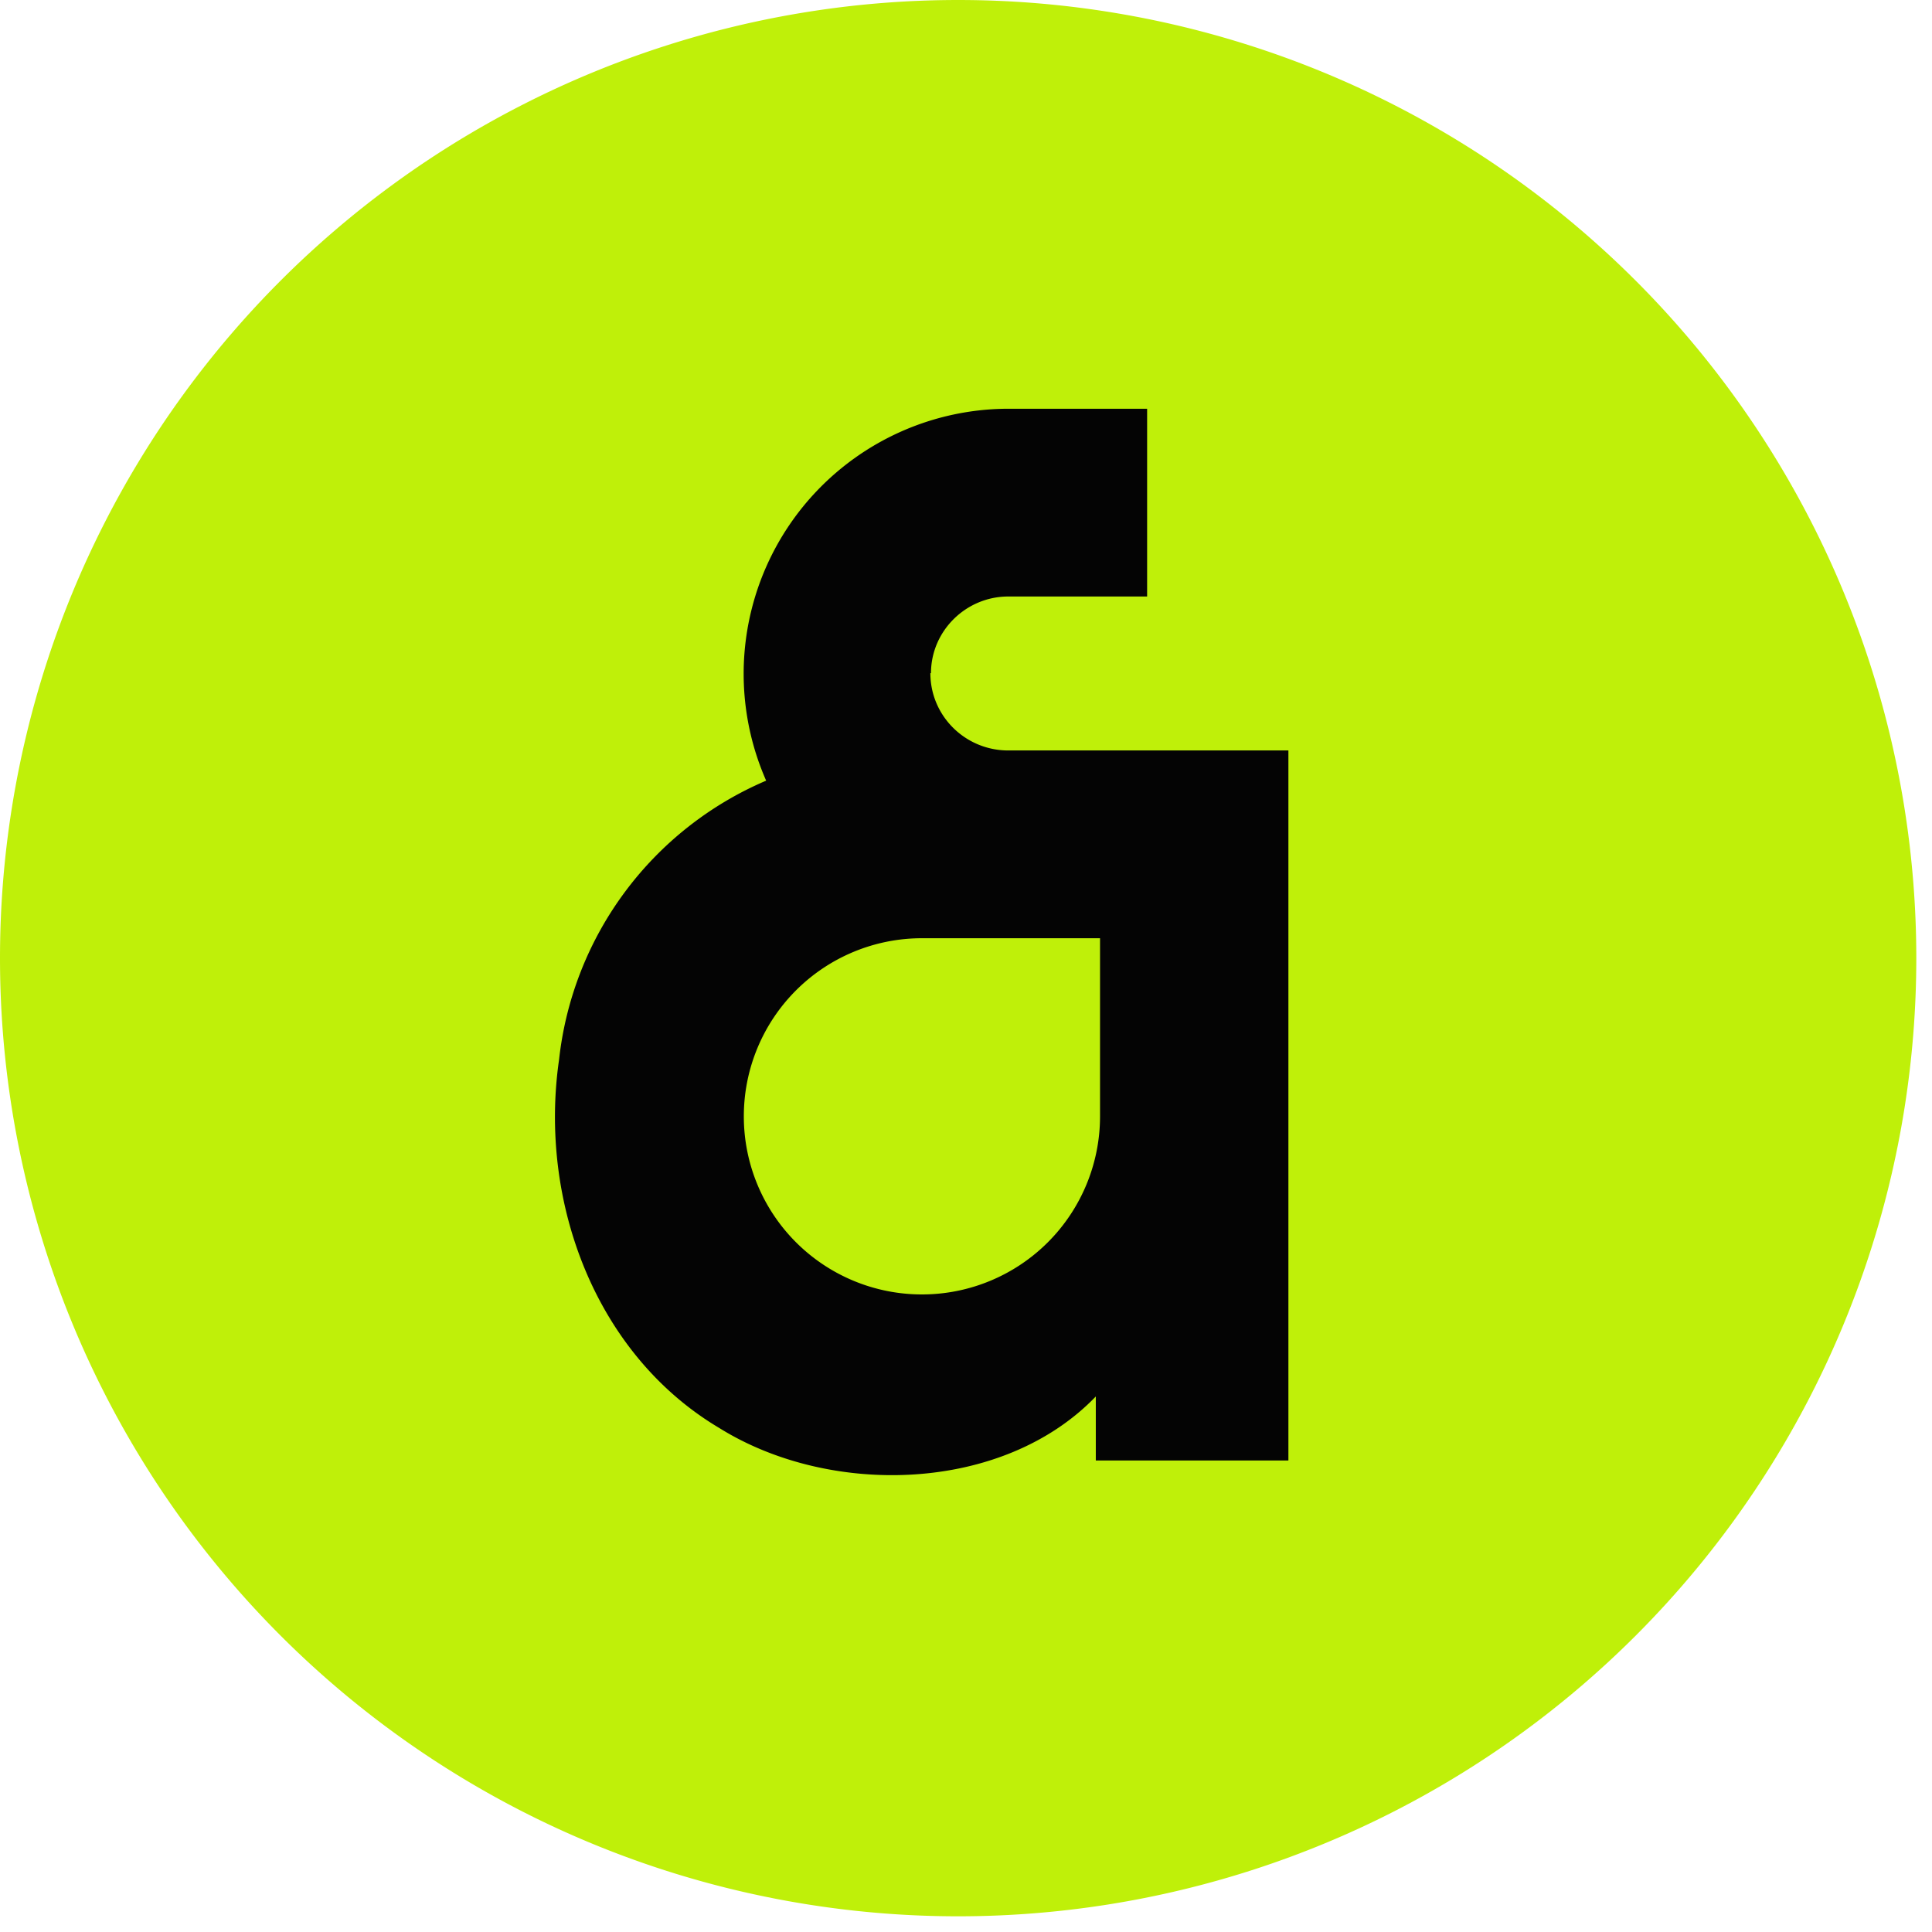
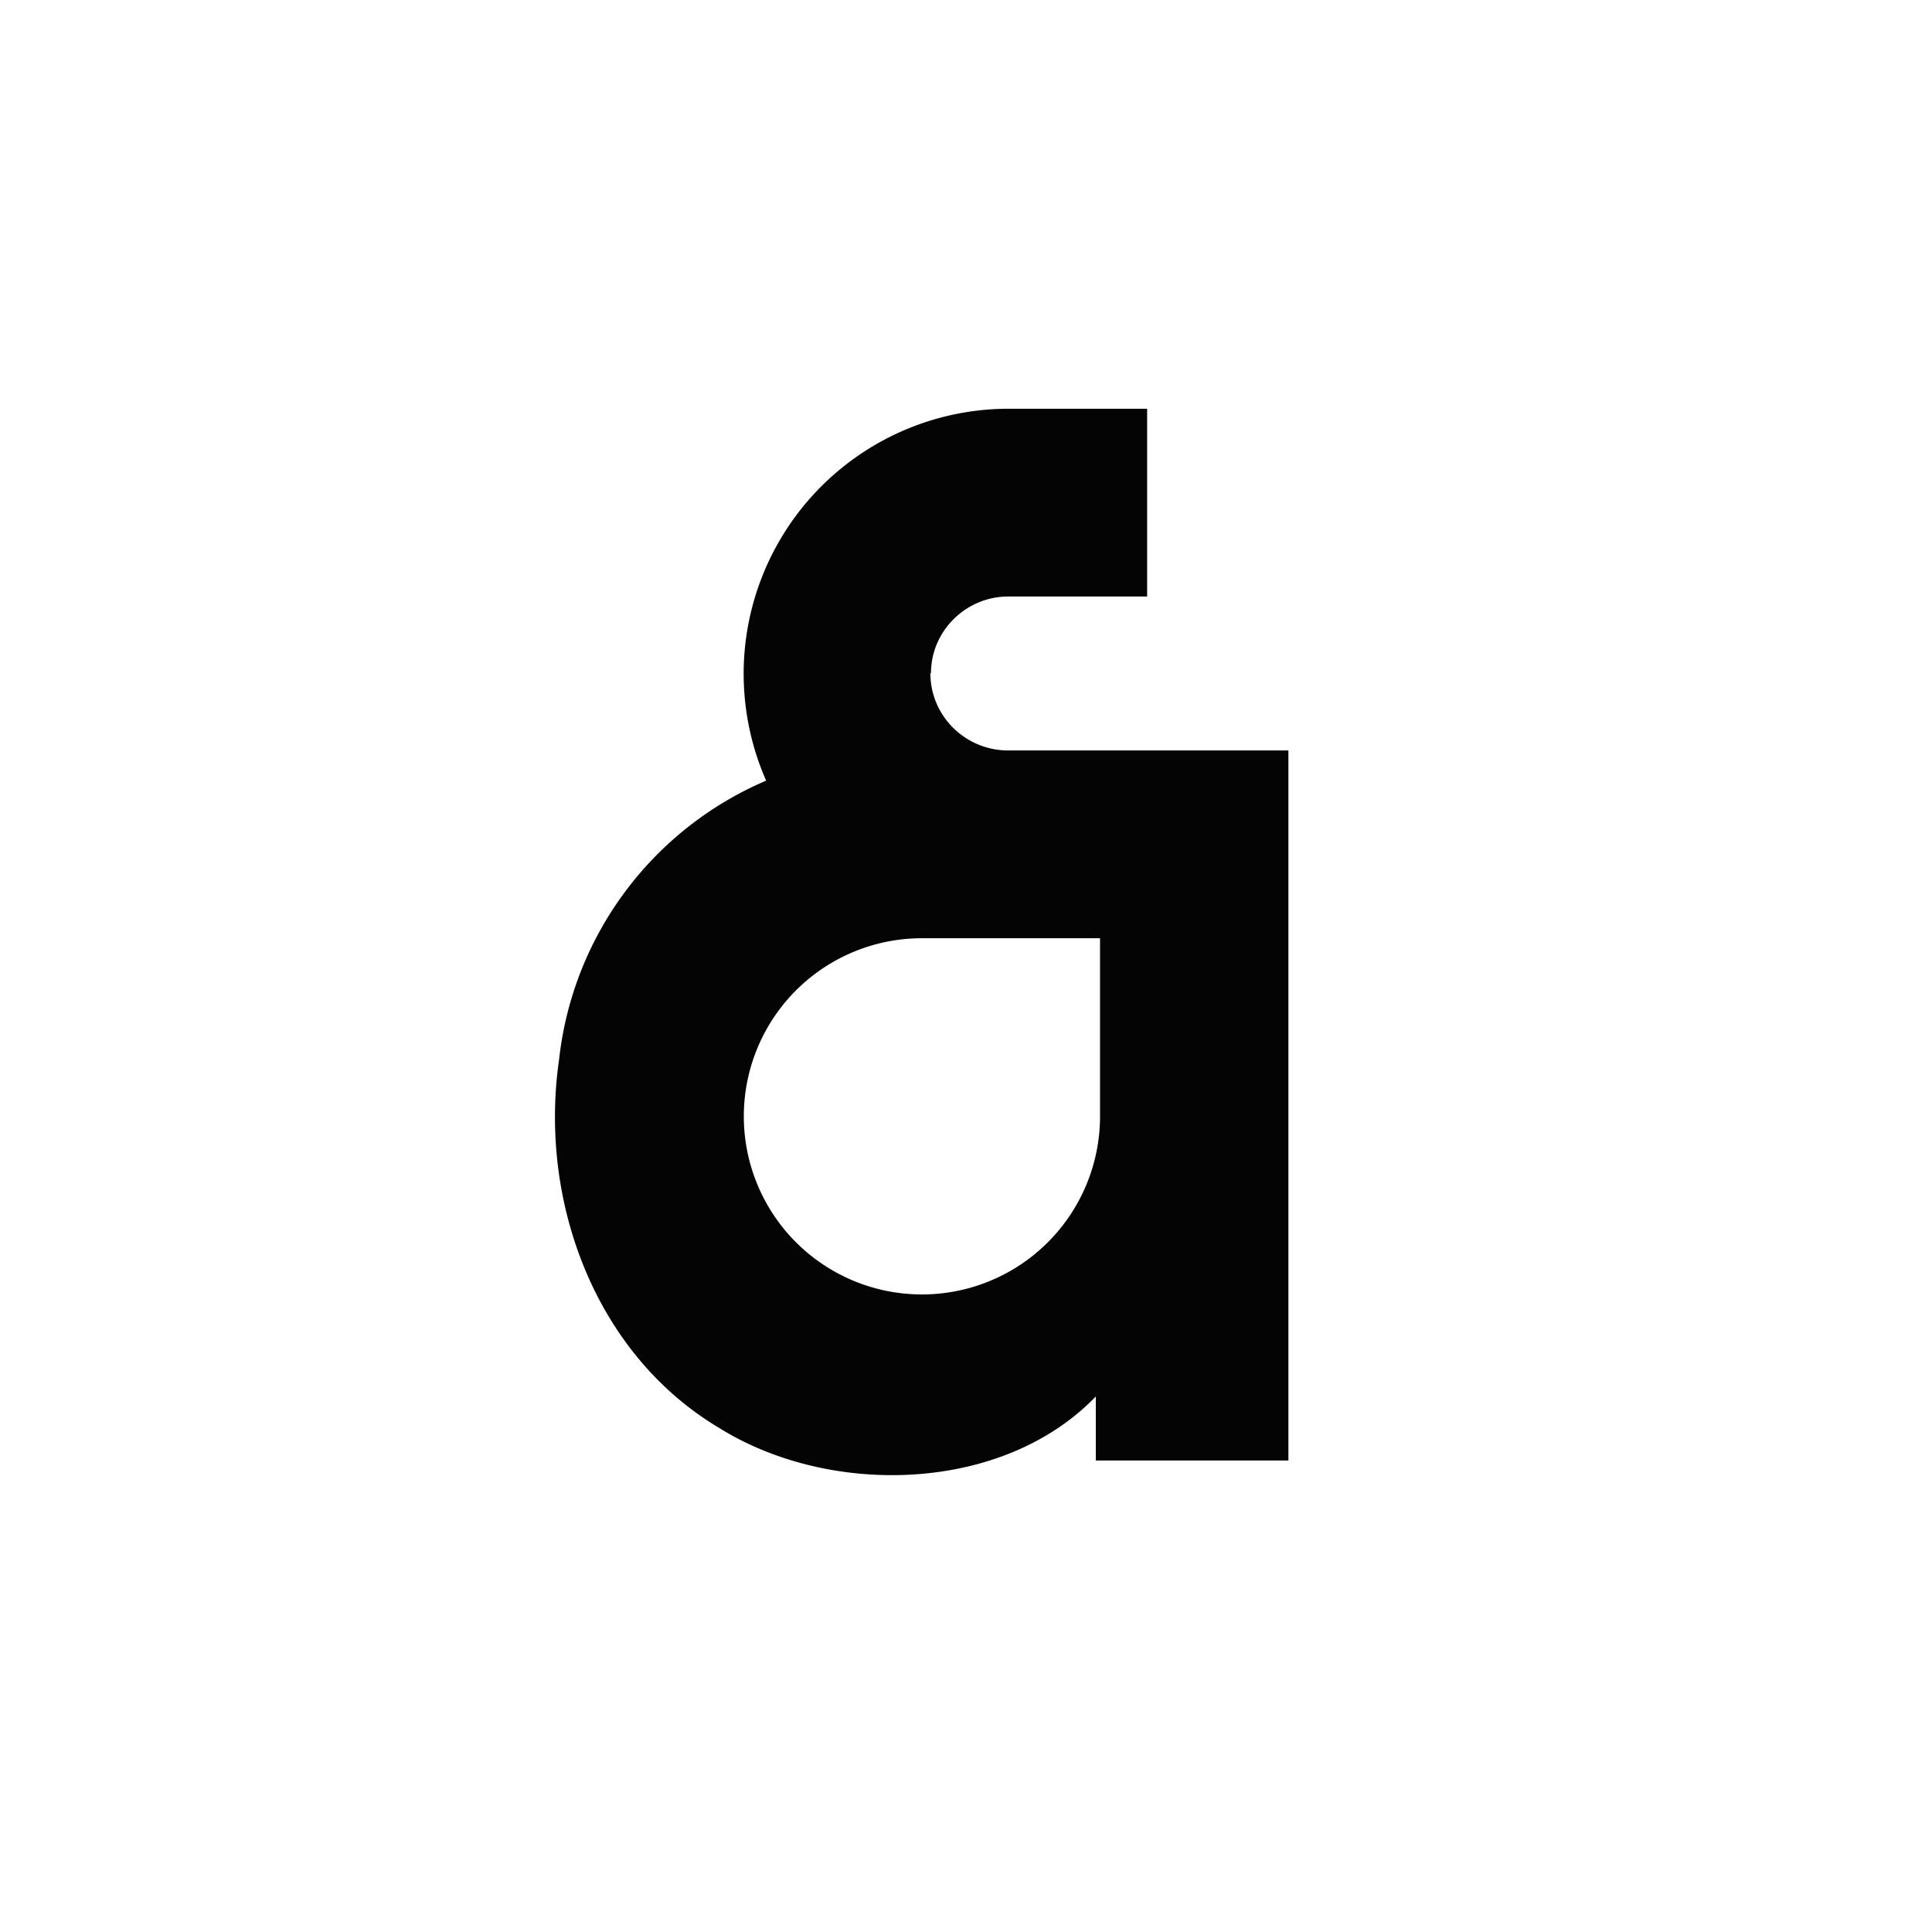
<svg xmlns="http://www.w3.org/2000/svg" fill="none" viewBox="0 0 32 32">
-   <path fill="#BFF009" d="M31.74 15.87a15.87 15.87 0 1 0-31.74 0 15.87 15.87 0 0 0 31.74 0Z" />
  <path fill="#040404" d="M15.42 11.15c0-.7.58-1.27 1.28-1.27H19V6.77h-2.3a4.39 4.39 0 0 0-4.01 6.16 5.7 5.7 0 0 0-3.43 4.62c-.34 2.35.6 4.88 2.65 6.1 1.84 1.15 4.7 1.08 6.24-.52v1.06h3.19V12.43H16.7c-.71 0-1.29-.57-1.29-1.28Zm2.8 4.4v2.94a2.95 2.95 0 1 1-2.95-2.95h2.95Z" />
</svg>